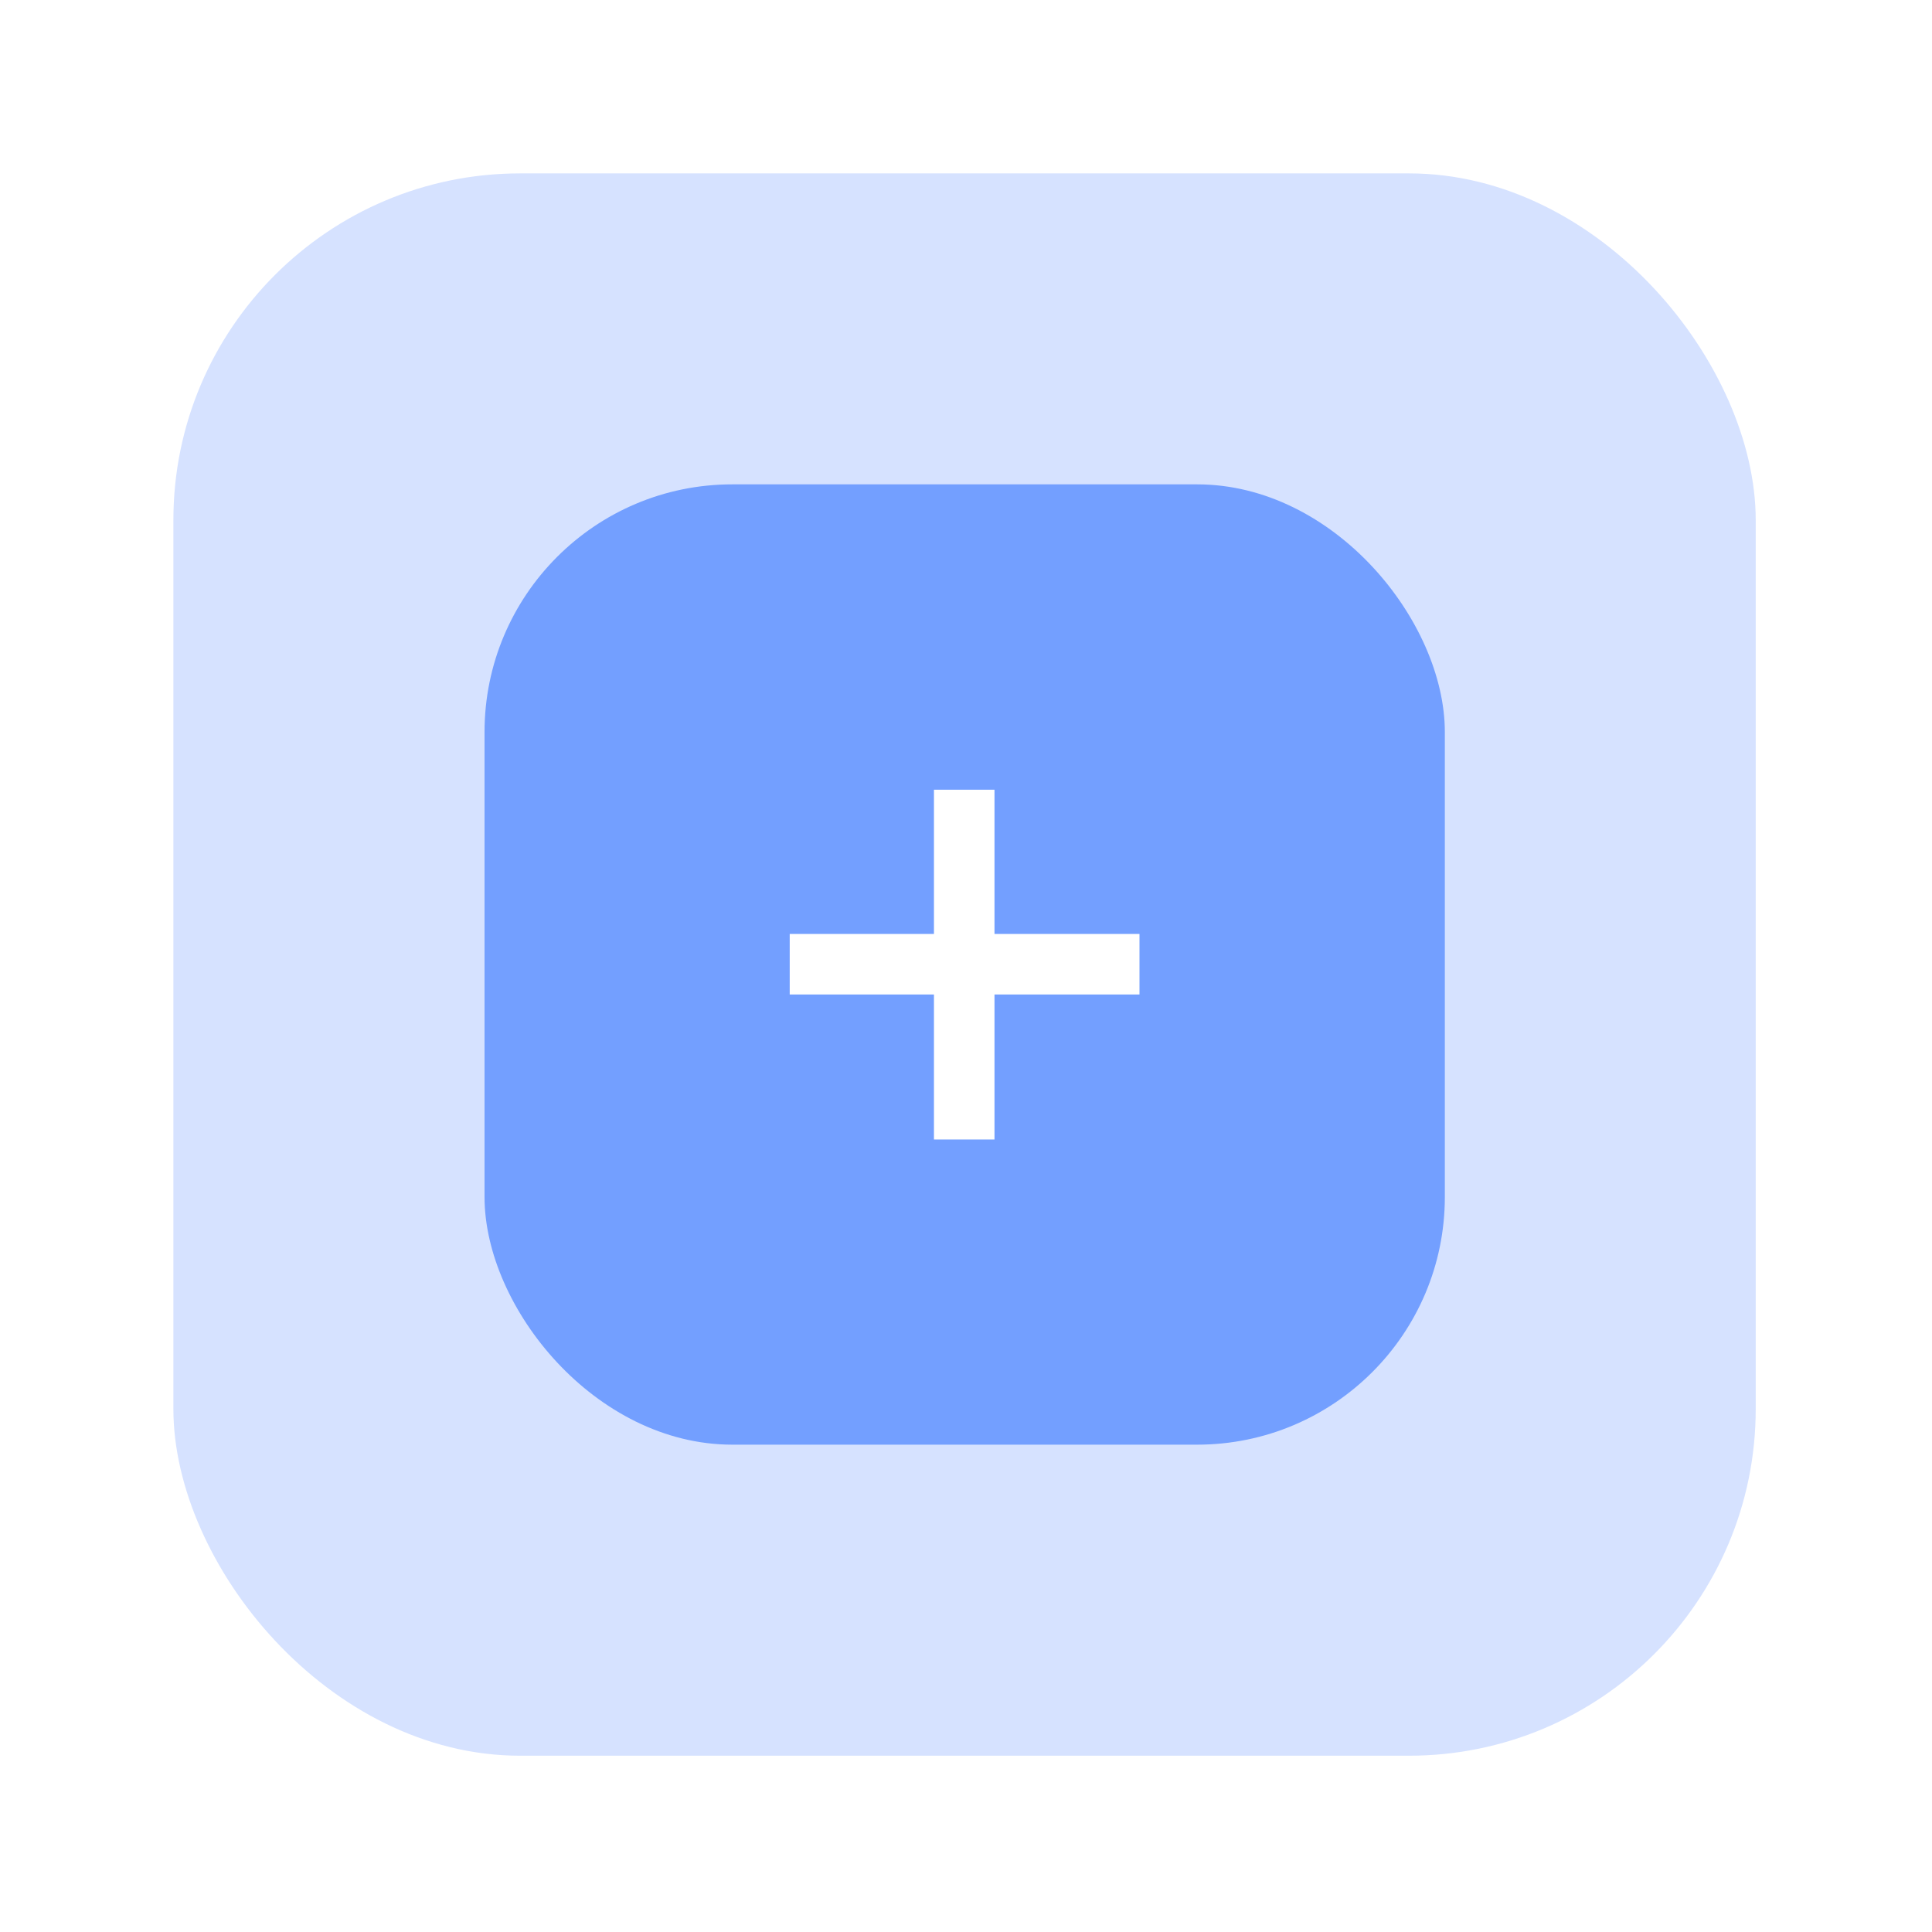
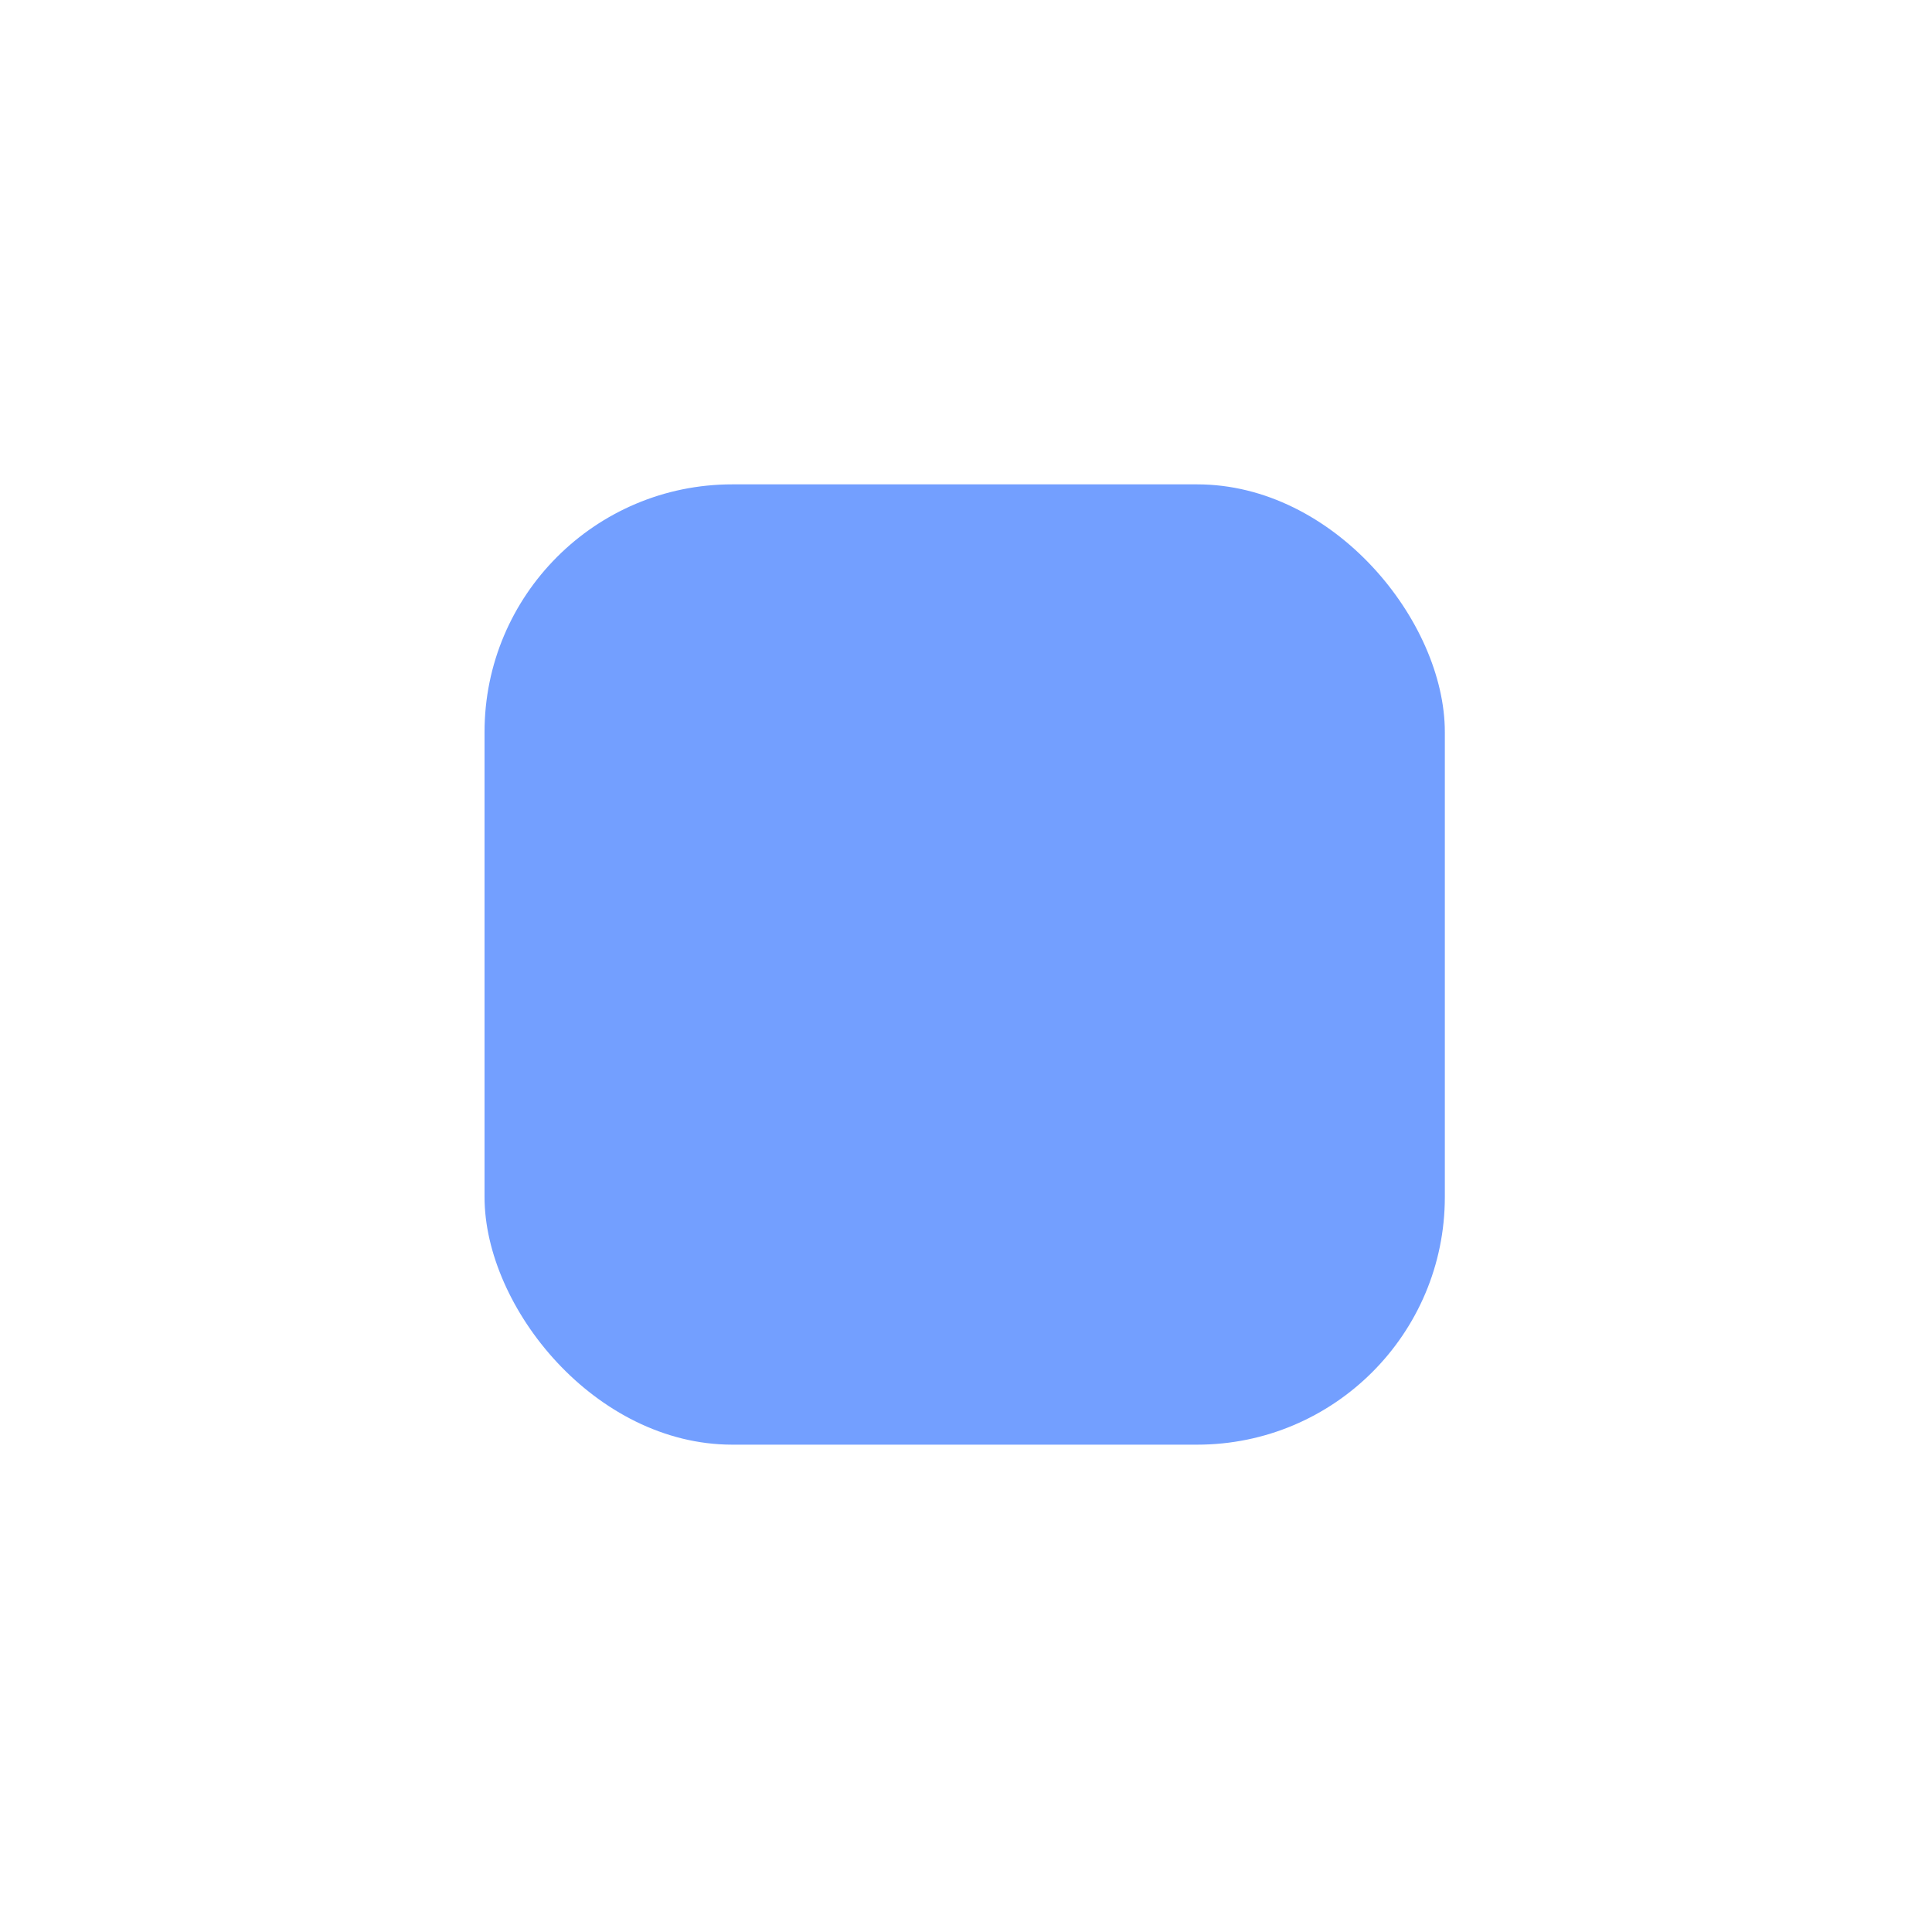
<svg xmlns="http://www.w3.org/2000/svg" width="78" height="78" viewBox="0 0 78 78" fill="none">
  <g filter="url(#filter0_d_724_1960)">
-     <rect x="7" y="7" width="63.883" height="63.883" rx="14" fill="#D6E2FF" />
-   </g>
+     </g>
  <rect x="19.562" y="19.555" width="38.77" height="38.77" rx="10" fill="#739FFF" />
-   <path d="M37.706 46.004V40.15H31.883V37.706H37.706V31.883H40.15V37.706H46.004V40.15H40.15V46.004H37.706Z" fill="white" />
  <defs>
    <filter id="filter0_d_724_1960" x="0" y="0" width="77.883" height="77.883" filterUnits="userSpaceOnUse" color-interpolation-filters="sRGB">
      <feFlood flood-opacity="0" result="BackgroundImageFix" />
      <feColorMatrix in="SourceAlpha" type="matrix" values="0 0 0 0 0 0 0 0 0 0 0 0 0 0 0 0 0 0 127 0" result="hardAlpha" />
      <feOffset />
      <feGaussianBlur stdDeviation="3.5" />
      <feComposite in2="hardAlpha" operator="out" />
      <feColorMatrix type="matrix" values="0 0 0 0 0.848 0 0 0 0 0.858 0 0 0 0 0.865 0 0 0 1 0" />
      <feBlend mode="normal" in2="BackgroundImageFix" result="effect1_dropShadow_724_1960" />
      <feBlend mode="normal" in="SourceGraphic" in2="effect1_dropShadow_724_1960" result="shape" />
    </filter>
  </defs>
</svg>